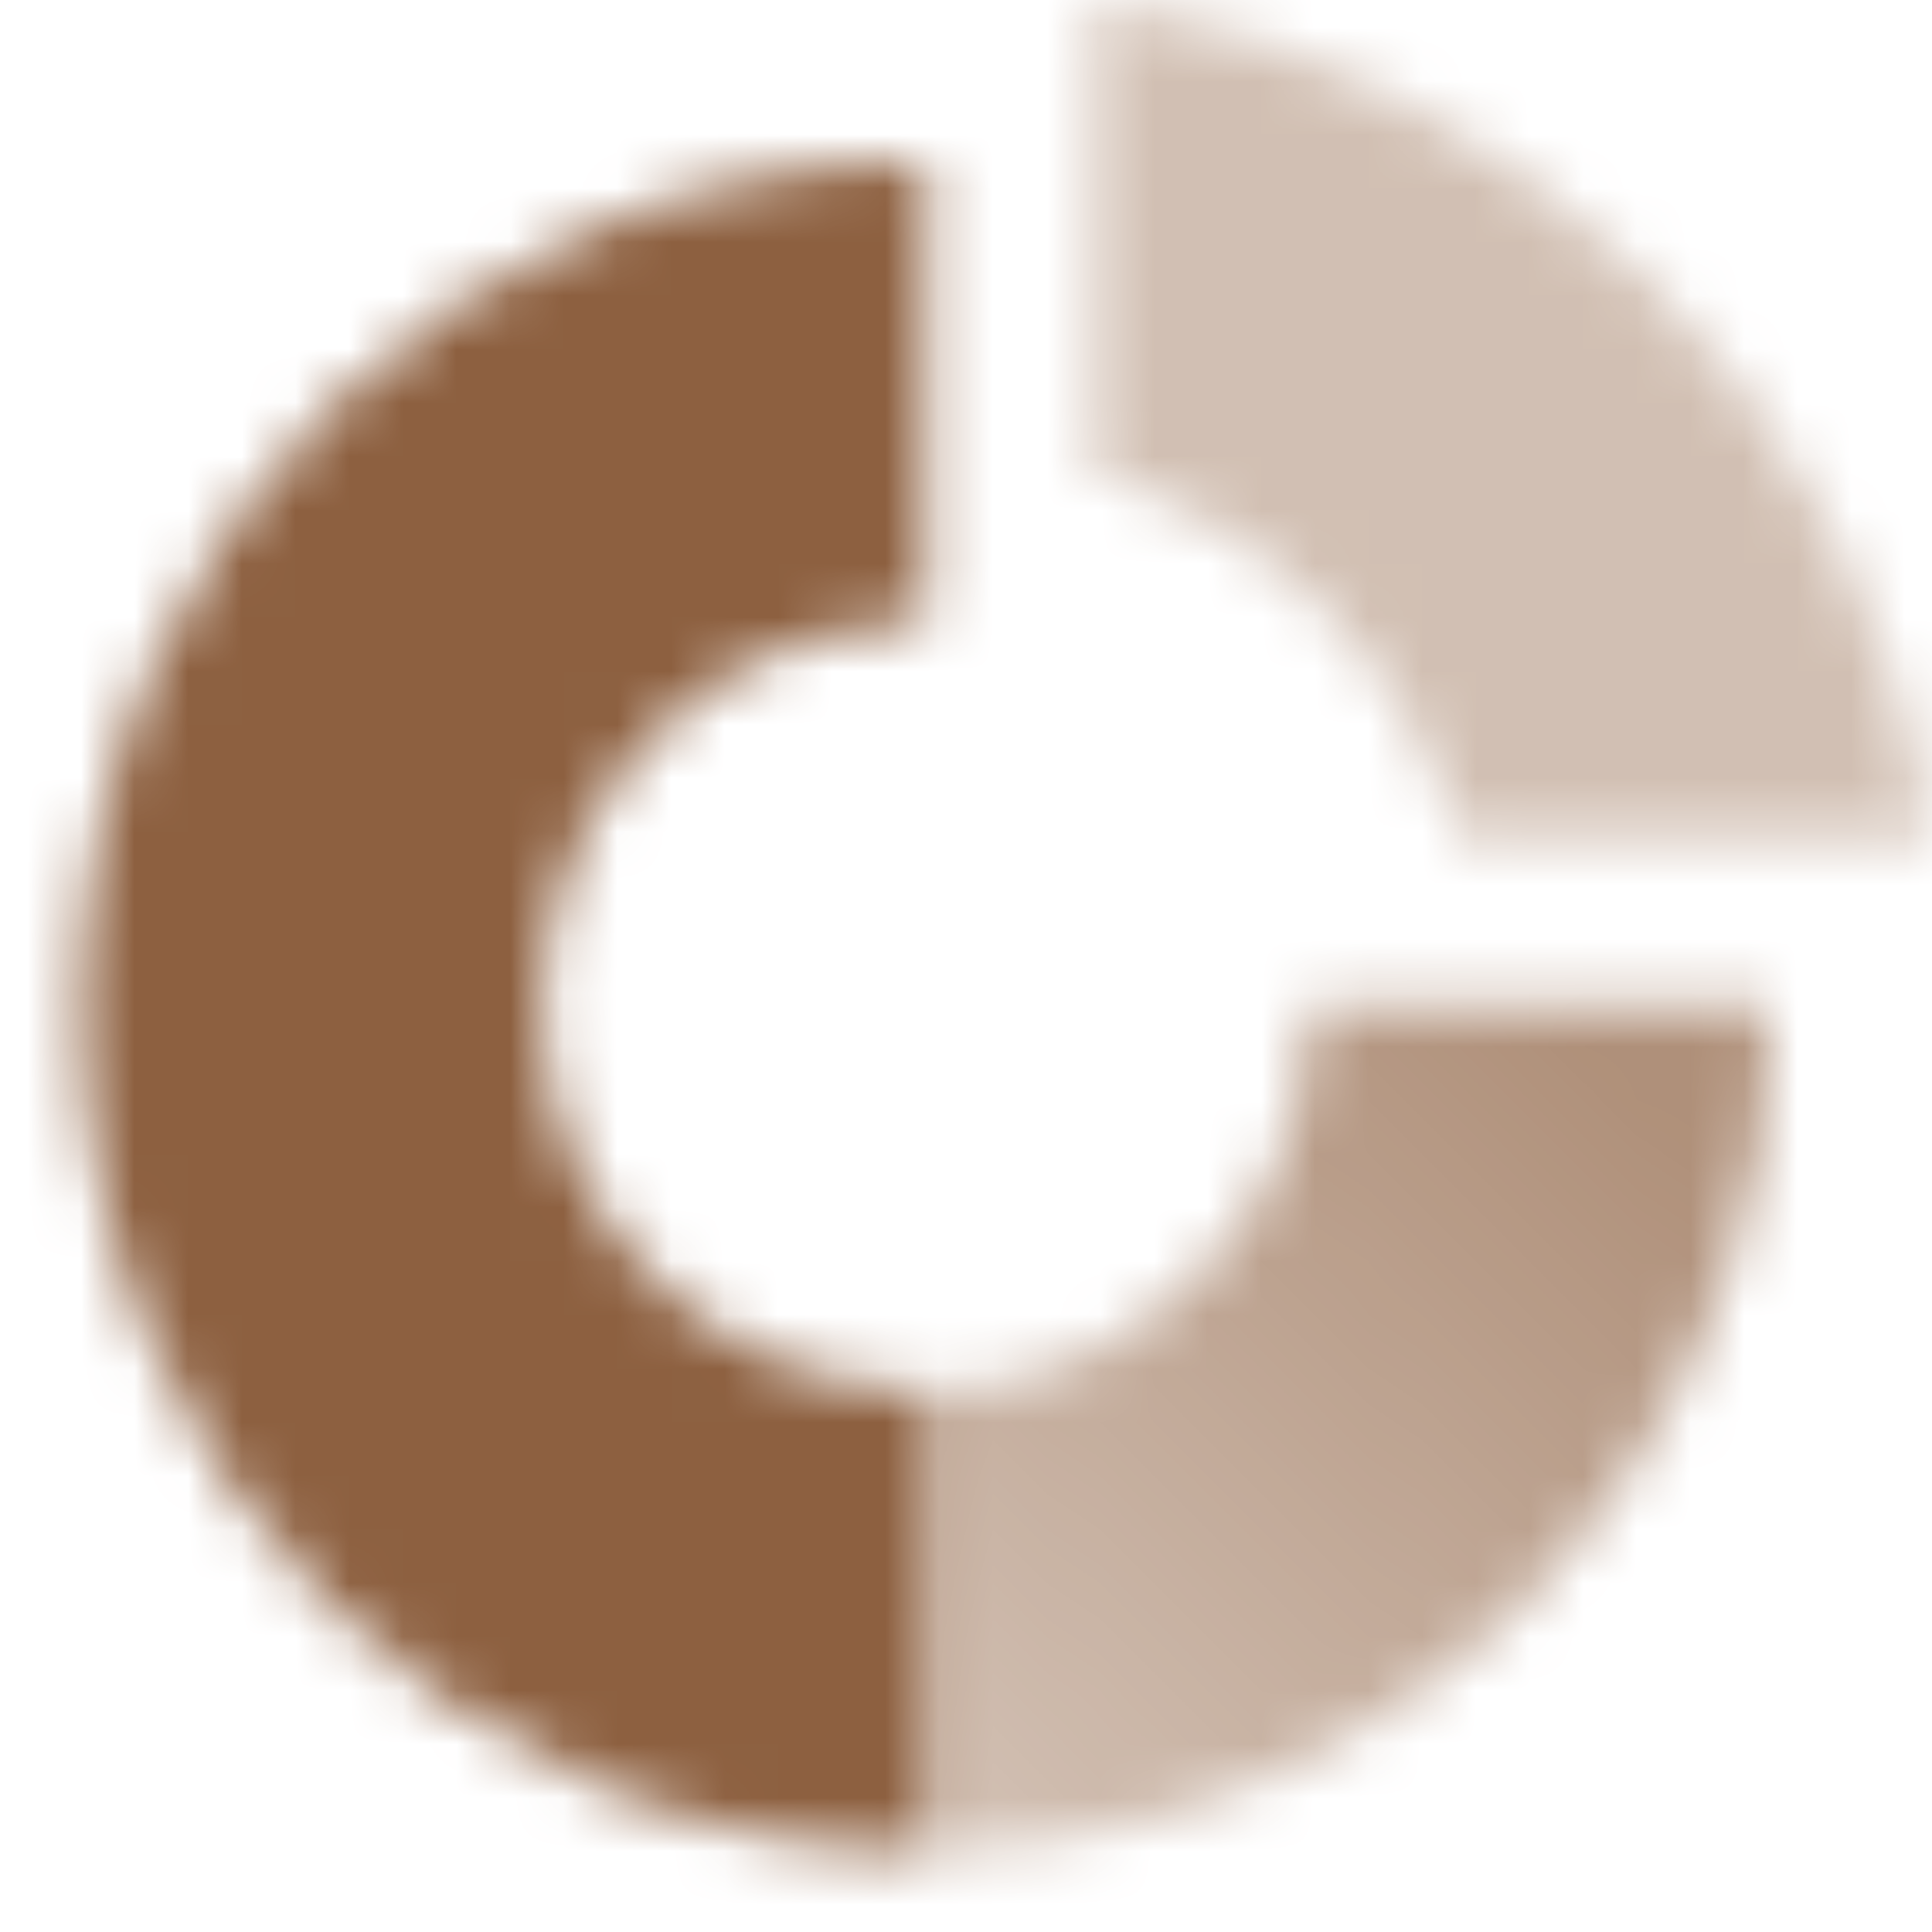
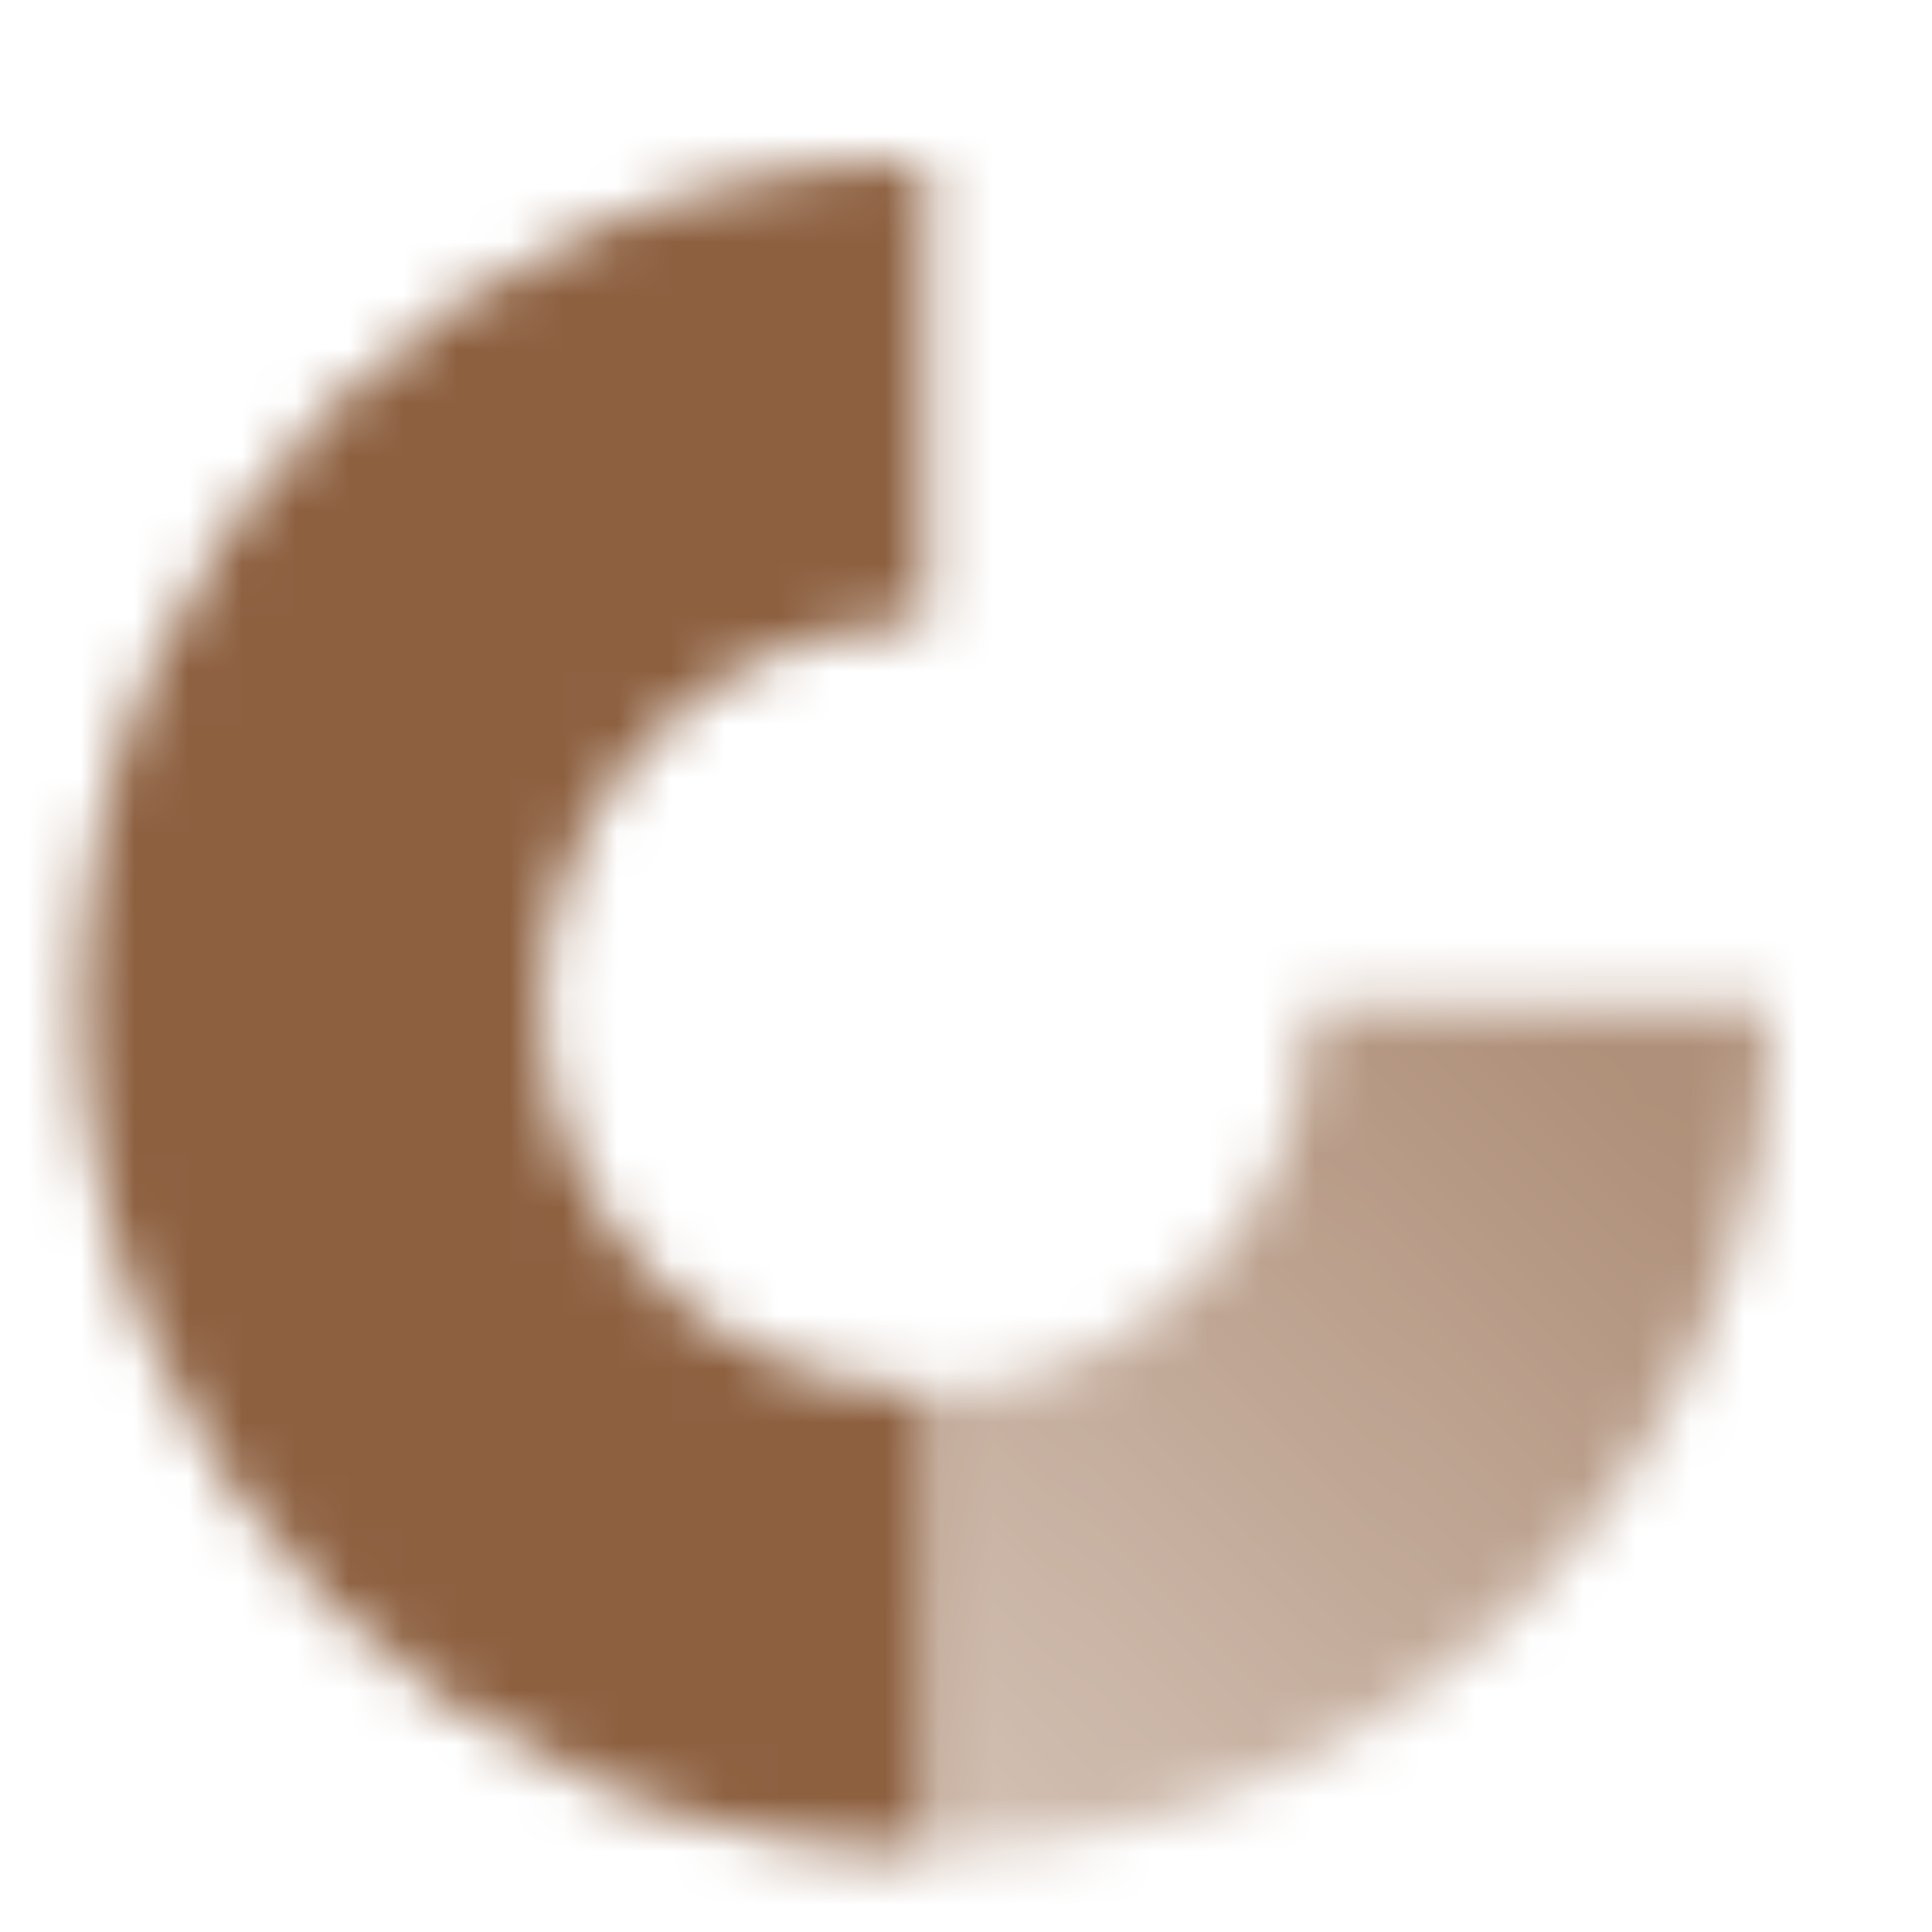
<svg xmlns="http://www.w3.org/2000/svg" width="36" height="36" viewBox="0 0 36 36" fill="none">
  <mask id="mask0_10031_222" style="mask-type:alpha" maskUnits="userSpaceOnUse" x="1" y="0" width="35" height="35">
    <path d="M17.25 3C8.552 3 1.5 10.052 1.5 18.75C1.5 27.448 8.552 34.5 17.25 34.5L17.251 25.909C13.297 25.909 10.091 22.704 10.091 18.75C10.091 14.796 13.296 11.591 17.25 11.591L17.25 3Z" fill="black" />
    <path d="M17.251 34.5L17.251 25.909C20.216 25.909 22.76 24.106 23.847 21.536C23.845 21.54 23.844 21.543 23.842 21.546C24.207 20.687 24.409 19.742 24.409 18.75L33 18.75C33 25.817 28.345 31.797 21.934 33.791C23.375 33.343 24.726 32.694 25.956 31.877C23.463 33.534 20.47 34.499 17.251 34.5Z" fill="url(#paint0_linear_10031_222)" />
-     <path opacity="0.4" d="M20.412 0C28.428 1.238 34.762 7.572 36 15.588H27.18C26.215 12.344 23.657 9.785 20.412 8.82L20.412 0Z" fill="black" />
  </mask>
  <g mask="url(#mask0_10031_222)">
    <path d="M0 0H36V36H0V0Z" fill="#8D6040" />
  </g>
  <defs>
    <linearGradient id="paint0_linear_10031_222" x1="17.251" y1="33.275" x2="30.078" y2="19.792" gradientUnits="userSpaceOnUse">
      <stop stop-opacity="0.4" />
      <stop offset="1" stop-opacity="0.7" />
    </linearGradient>
  </defs>
</svg>